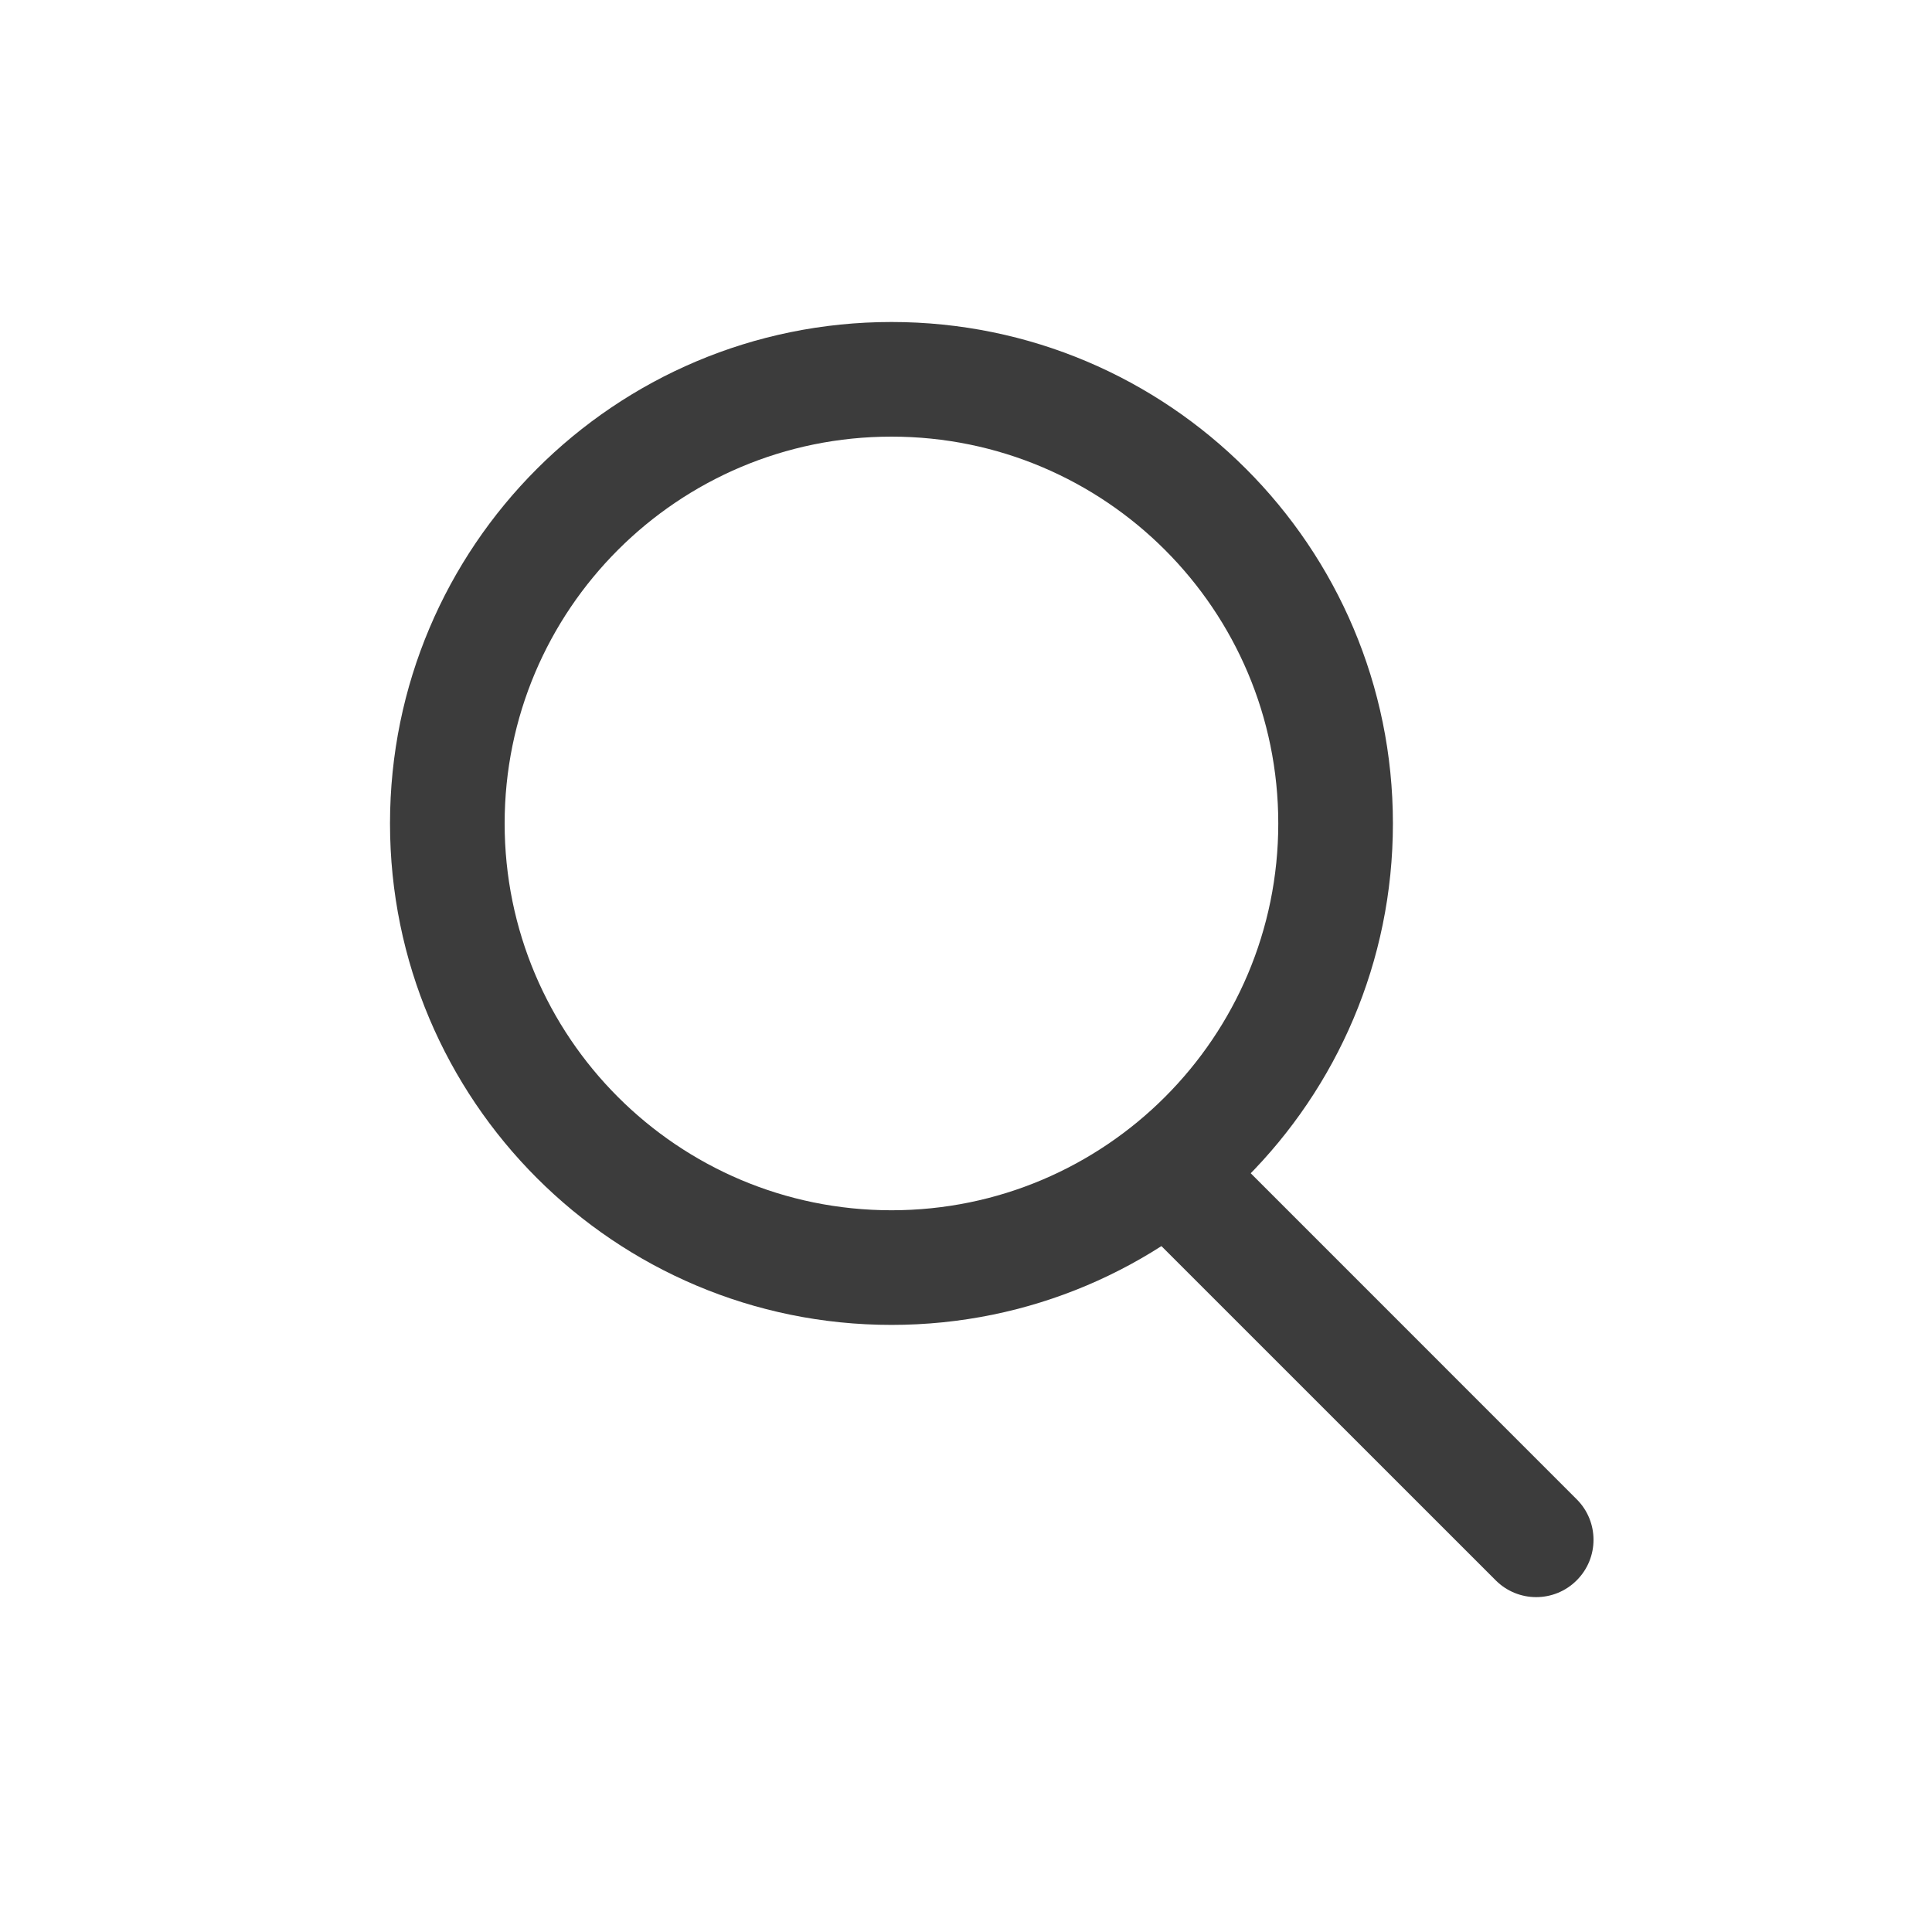
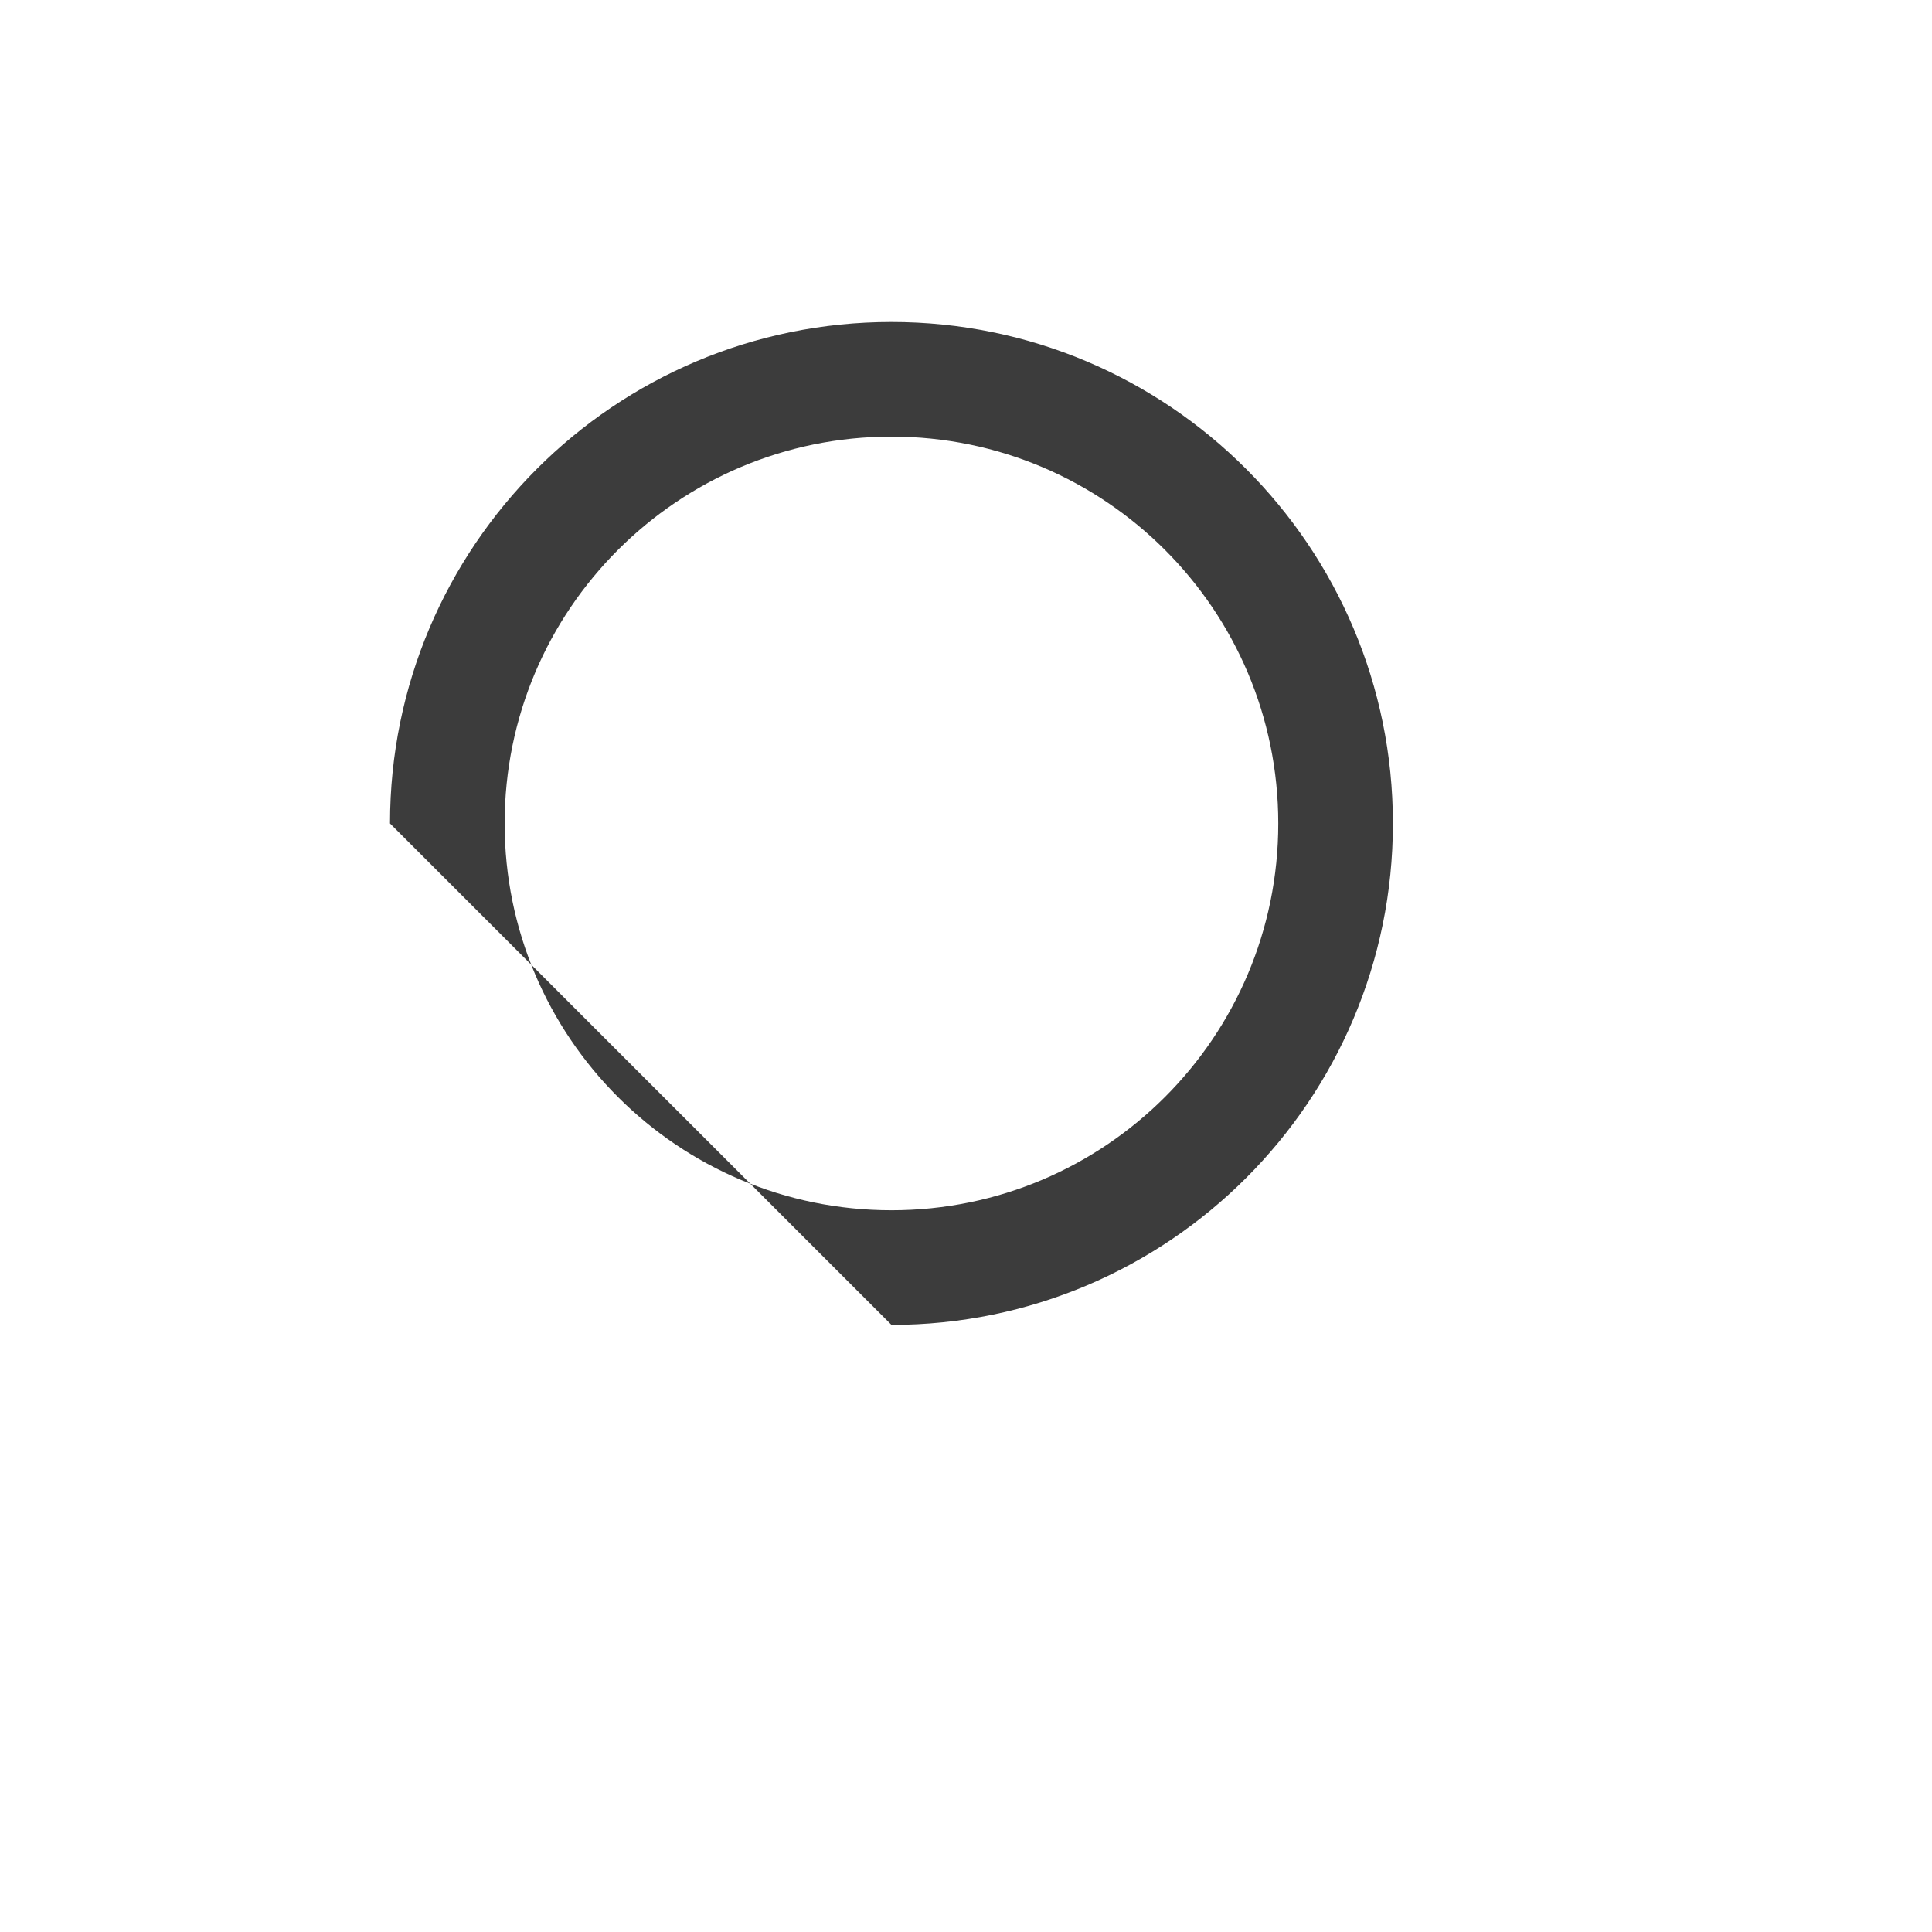
<svg xmlns="http://www.w3.org/2000/svg" width="30" height="30" viewBox="0 0 30 30" fill="none">
-   <path fill-rule="evenodd" clip-rule="evenodd" d="M13.843 18.793C17.16 18.793 19.849 16.104 19.849 12.787C19.849 9.469 17.16 6.78 13.843 6.78C10.525 6.78 7.836 9.469 7.836 12.787C7.836 16.104 10.525 18.793 13.843 18.793ZM13.843 20.573C18.143 20.573 21.629 17.087 21.629 12.787C21.629 8.486 18.143 5 13.843 5C9.542 5 6.056 8.486 6.056 12.787C6.056 17.087 9.542 20.573 13.843 20.573Z" fill="#3C3C3C" />
-   <path fill-rule="evenodd" clip-rule="evenodd" d="M17.663 17.719C18.011 17.372 18.574 17.372 18.922 17.719L24.483 23.281C24.831 23.628 24.831 24.192 24.483 24.539C24.136 24.887 23.572 24.887 23.225 24.539L17.663 18.978C17.316 18.63 17.316 18.067 17.663 17.719Z" fill="#3C3C3C" />
+   <path fill-rule="evenodd" clip-rule="evenodd" d="M13.843 18.793C17.16 18.793 19.849 16.104 19.849 12.787C19.849 9.469 17.16 6.78 13.843 6.78C10.525 6.78 7.836 9.469 7.836 12.787C7.836 16.104 10.525 18.793 13.843 18.793ZM13.843 20.573C18.143 20.573 21.629 17.087 21.629 12.787C21.629 8.486 18.143 5 13.843 5C9.542 5 6.056 8.486 6.056 12.787Z" fill="#3C3C3C" />
</svg>